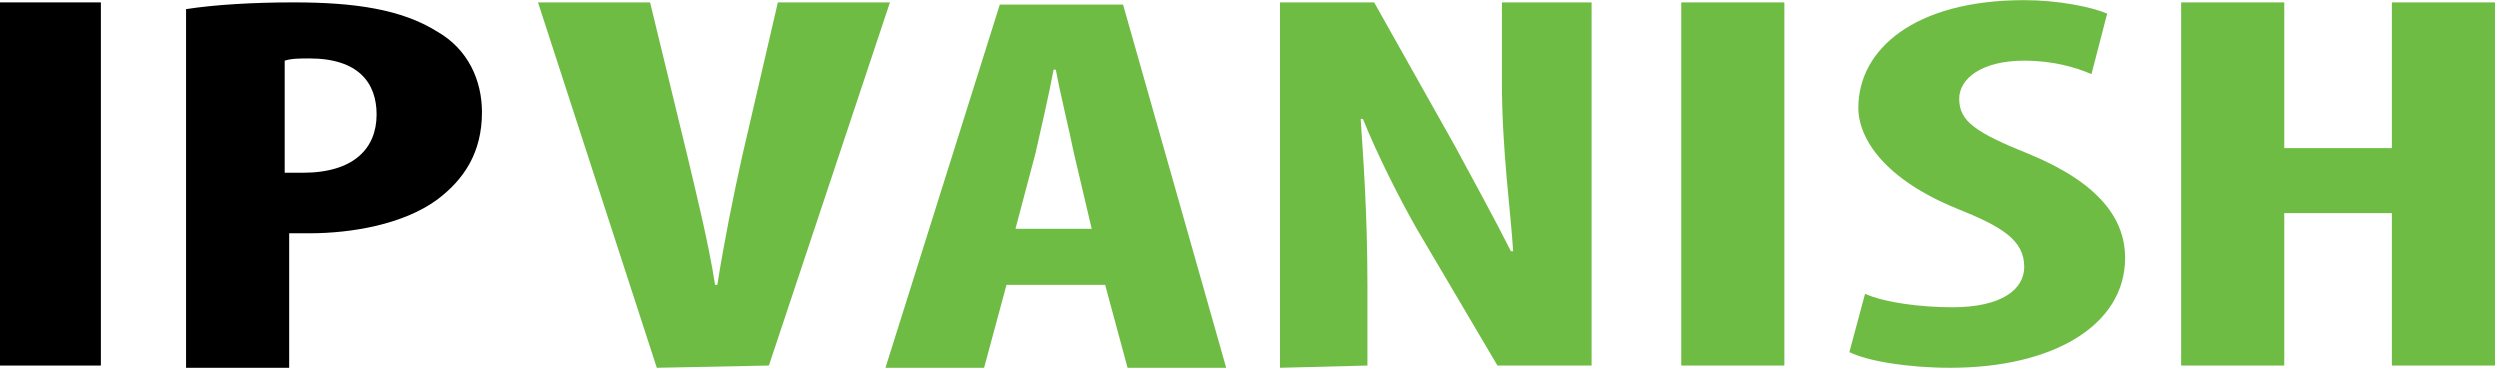
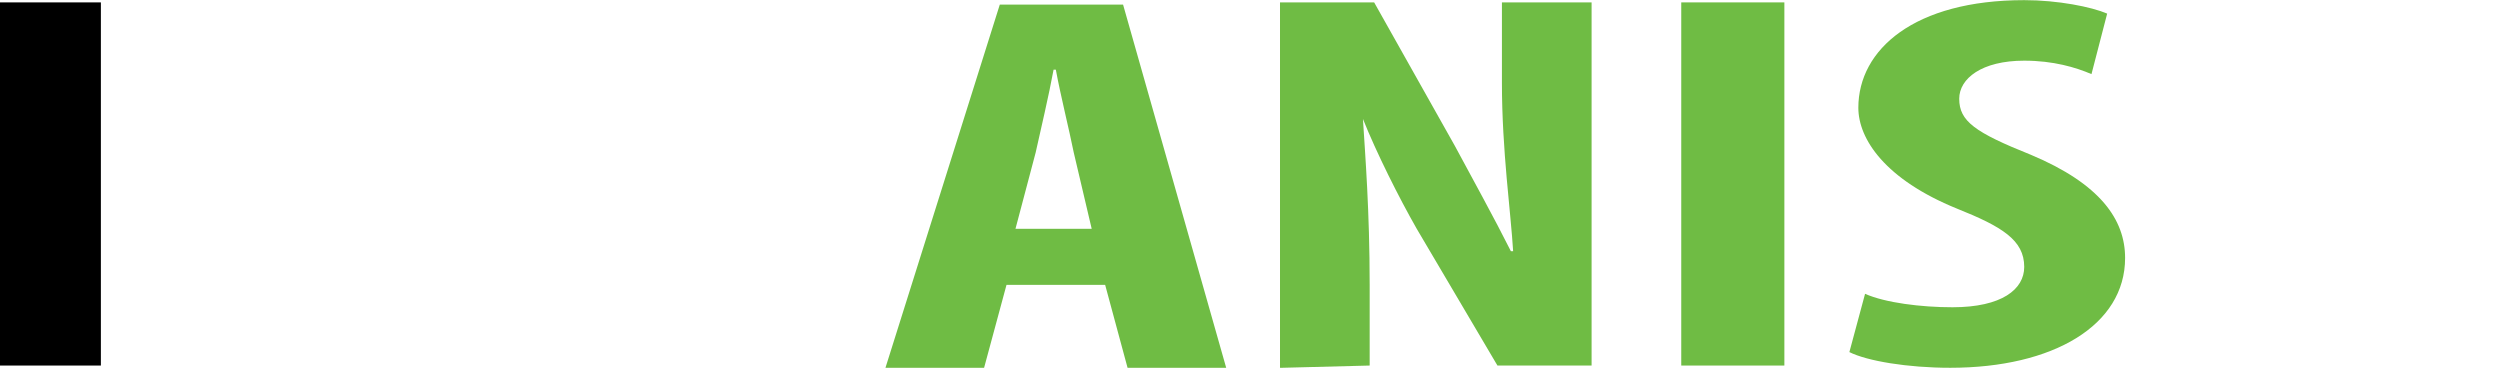
<svg xmlns="http://www.w3.org/2000/svg" width="100%" height="100%" viewBox="0 0 19834 2921" xml:space="preserve" style="fill-rule:evenodd;clip-rule:evenodd;stroke-linejoin:round;stroke-miterlimit:2;">
  <rect id="ipvanish-horizontal" x="0" y="1.198" width="19833.3" height="2916.67" style="fill:none;" />
  <clipPath id="_clip1">
    <rect x="0" y="1.198" width="19833.3" height="2916.67" />
  </clipPath>
  <g clip-path="url(#_clip1)">
    <g>
      <g>
-         <path d="M5210.87,2917.87l-942.581,-2898.88l889.227,0l302.338,1244.92c71.138,302.338 160.061,658.029 213.414,995.935l17.785,0c53.354,-337.906 124.492,-693.597 195.63,-1013.72l284.553,-1227.13l889.227,0l-960.365,2881.1l-889.228,17.785Z" style="fill:#6fbc44;fill-rule:nonzero;" />
        <path d="M7985.26,2259.84l-177.845,658.029l-782.521,-0l907.013,-2881.1l978.15,-0l818.089,2881.1l-782.52,-0l-177.845,-658.029l-782.521,0Zm675.813,-444.614l-142.276,-604.675c-35.569,-177.845 -106.708,-462.398 -142.277,-658.028l-17.784,0c-35.569,195.63 -106.707,497.968 -142.277,658.028l-160.061,604.675l604.675,0Z" style="fill:#6fbc44;fill-rule:nonzero;" />
-         <path d="M10155,2917.87l-0,-2898.88l746.951,0l640.244,1138.21c124.492,231.199 320.122,586.89 444.614,835.874l17.784,-0c-17.784,-302.338 -88.923,-800.305 -88.923,-1333.84l0,-640.244l711.383,0l-0,2881.1l-746.952,0l-640.244,-1084.86c-142.276,-248.983 -320.122,-604.675 -426.829,-871.443l-17.784,0c17.784,284.553 53.353,729.167 53.353,1316.06l0,640.244l-693.597,17.785Z" style="fill:#6fbc44;fill-rule:nonzero;" />
+         <path d="M10155,2917.87l-0,-2898.88l746.951,0l640.244,1138.21c124.492,231.199 320.122,586.89 444.614,835.874l17.784,-0c-17.784,-302.338 -88.923,-800.305 -88.923,-1333.84l0,-640.244l711.383,0l-0,2881.1l-746.952,0l-640.244,-1084.86c-142.276,-248.983 -320.122,-604.675 -426.829,-871.443c17.784,284.553 53.353,729.167 53.353,1316.06l0,640.244l-693.597,17.785Z" style="fill:#6fbc44;fill-rule:nonzero;" />
        <rect x="13338.4" y="18.982" width="818.089" height="2881.1" style="fill:#6fbc44;fill-rule:nonzero;" />
        <path d="M14796.7,2330.97c160.061,71.139 444.614,106.708 693.598,106.708c391.26,-0 569.105,-142.277 569.105,-320.122c0,-213.415 -177.845,-320.122 -533.536,-462.399c-569.106,-231.199 -782.521,-551.321 -782.521,-800.305c0,-462.398 444.614,-853.658 1316.06,-853.658c266.769,-0 533.537,53.354 658.029,106.707l-124.492,480.183c-124.492,-53.354 -302.338,-106.707 -533.537,-106.707c-337.906,-0 -515.752,142.276 -515.752,302.337c0,177.846 124.492,266.769 569.106,444.614c551.321,231.199 746.951,515.752 746.951,818.089c0,533.537 -569.106,871.444 -1387.19,871.444c-337.907,-0 -658.028,-53.354 -800.305,-124.492l124.492,-462.399Z" style="fill:#6fbc44;fill-rule:nonzero;" />
-         <path d="M18122.5,18.982l0,1156l853.659,0l-0,-1156l818.089,0l0,2881.1l-818.089,0l-0,-1209.35l-853.659,0l0,1209.35l-818.089,0l-0,-2881.1l818.089,0Z" style="fill:#6fbc44;fill-rule:nonzero;" />
      </g>
      <g>
        <rect x="0" y="18.982" width="800.305" height="2881.1" style="fill-rule:nonzero;" />
-         <path d="M1476.12,72.336c231.199,-35.569 533.536,-53.354 853.658,-53.354c480.183,0 853.659,53.354 1138.21,231.2c248.984,142.276 355.691,391.26 355.691,640.244c-0,320.121 -142.277,533.536 -355.691,693.597c-266.768,195.63 -675.813,266.768 -1013.72,266.768l-160.061,0l0,1067.07l-818.089,-0l-0,-2845.53Zm782.52,1298.27l142.277,0c409.044,0 586.89,-195.63 586.89,-462.398c-0,-248.984 -142.277,-444.614 -533.537,-444.614c-71.138,0 -142.276,0 -195.63,17.785l0,889.227Z" style="fill-rule:nonzero;" />
      </g>
    </g>
  </g>
</svg>